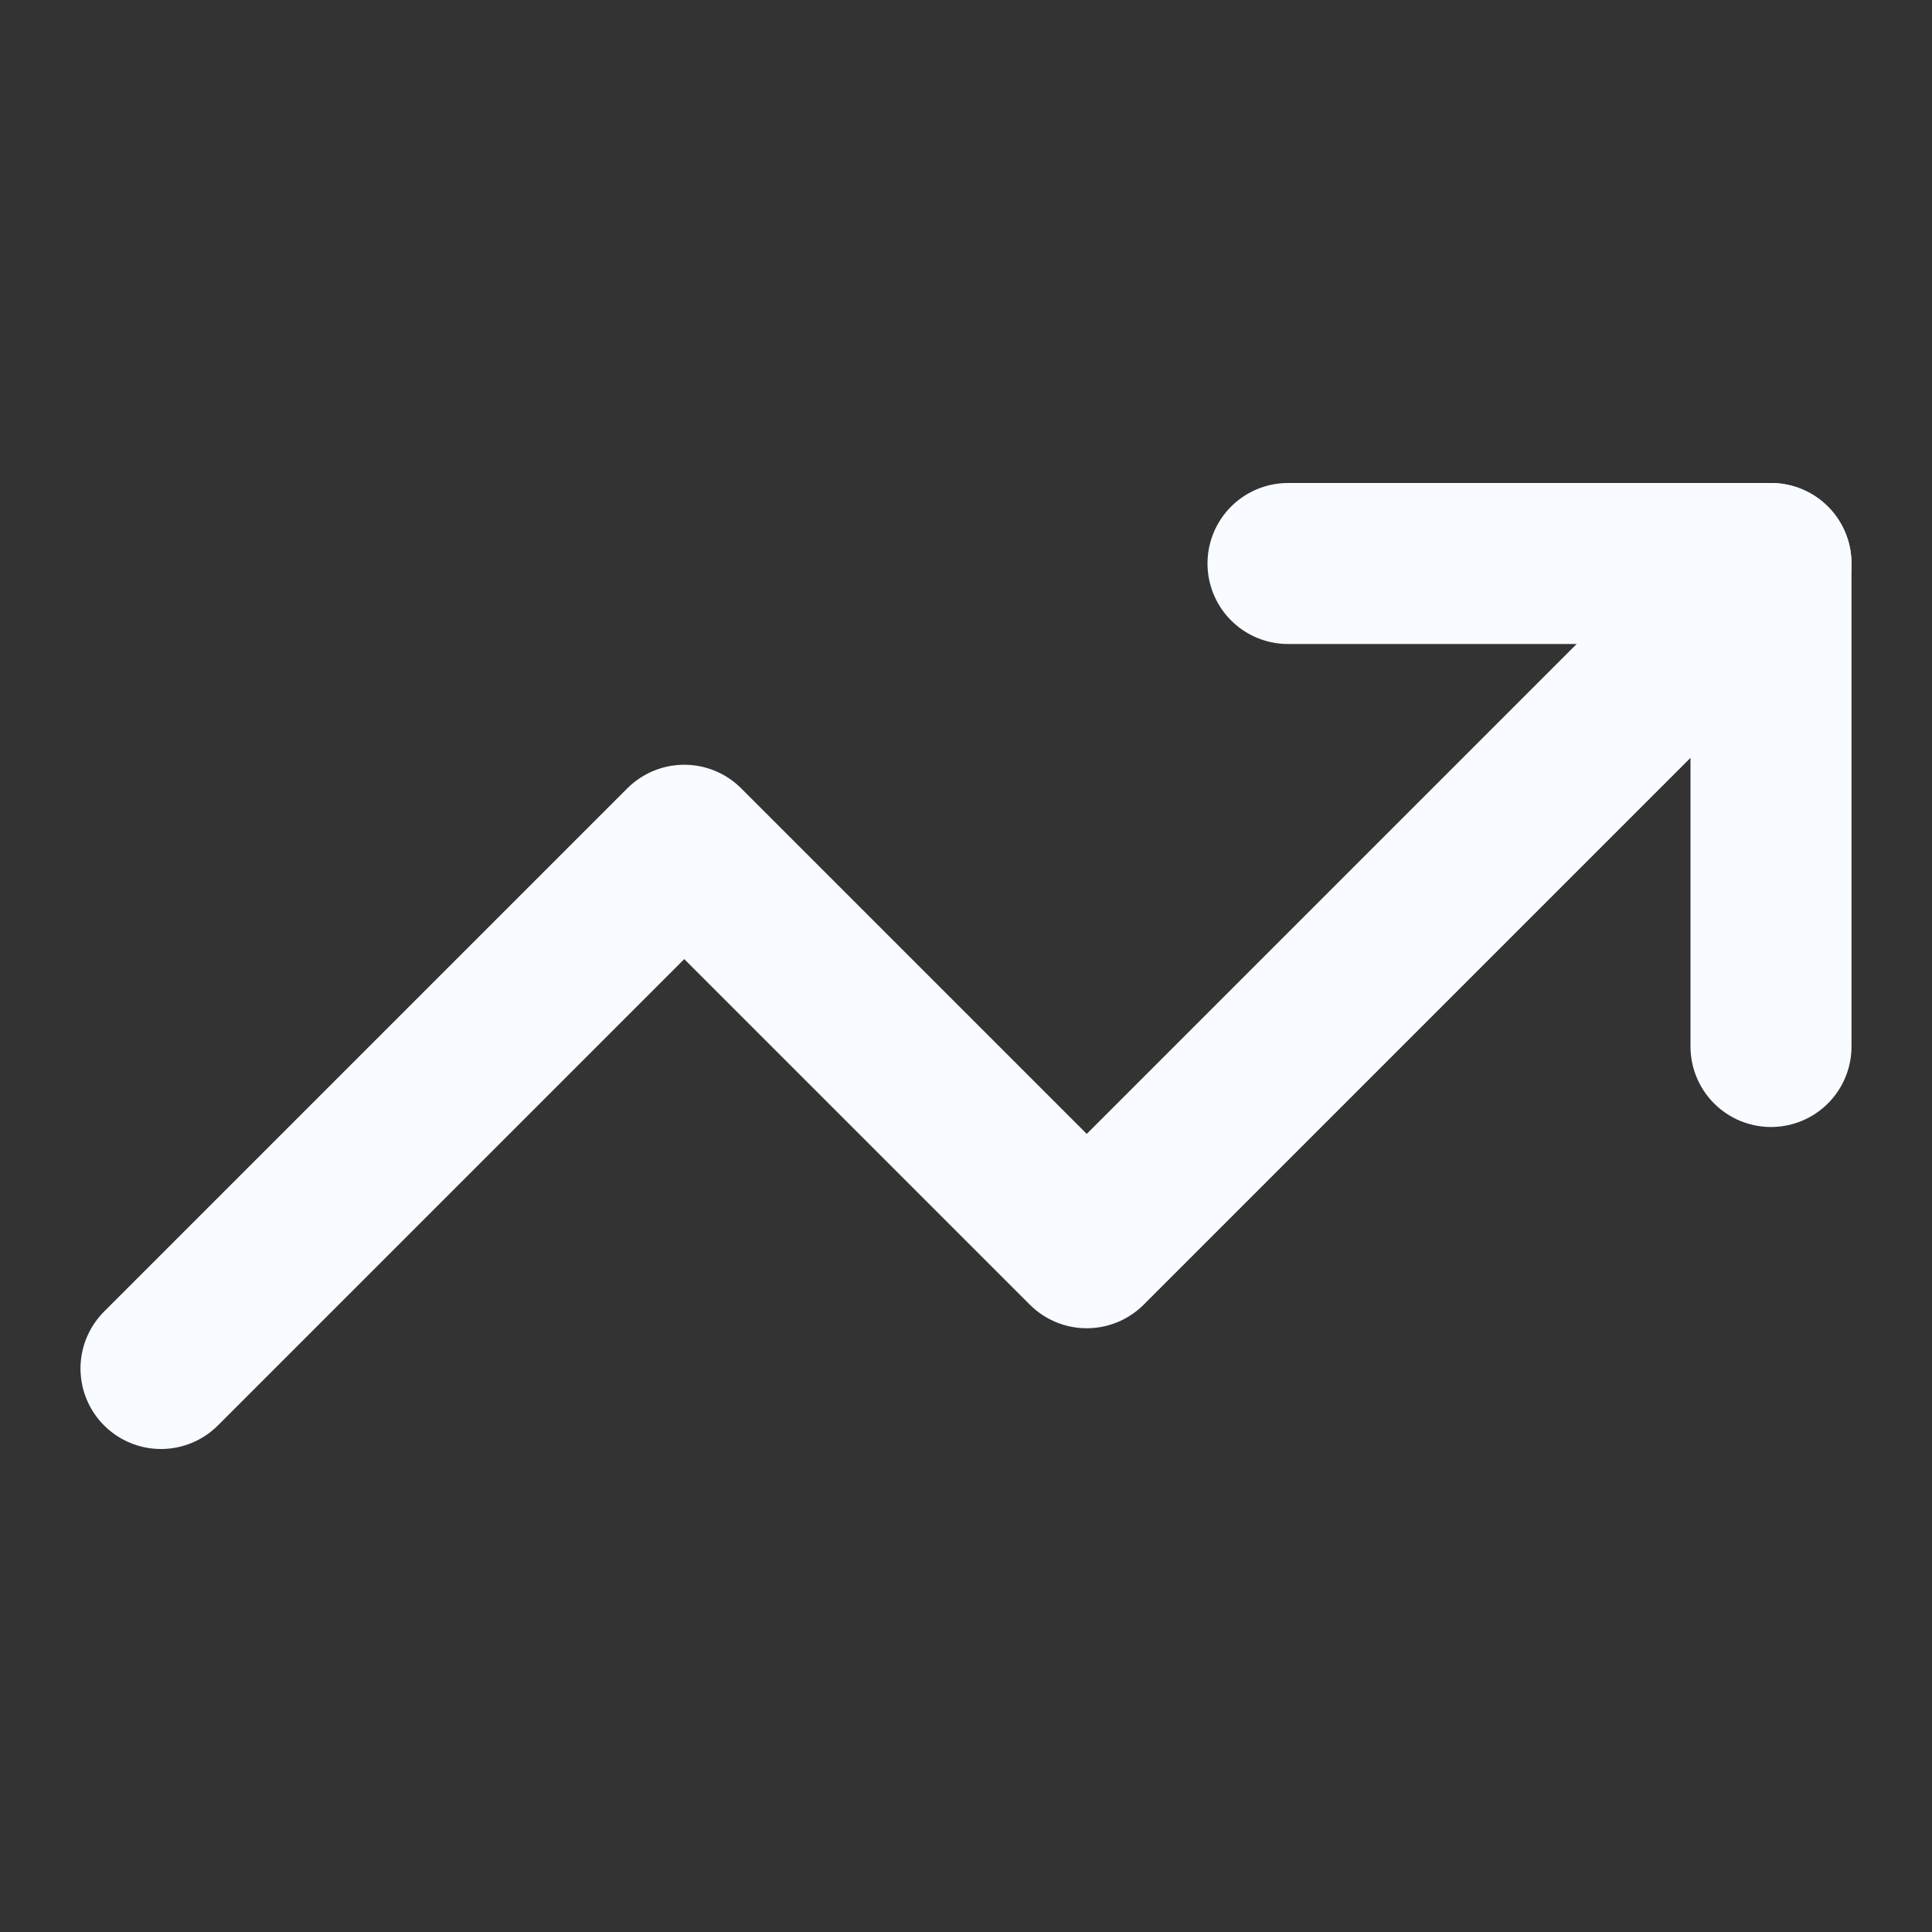
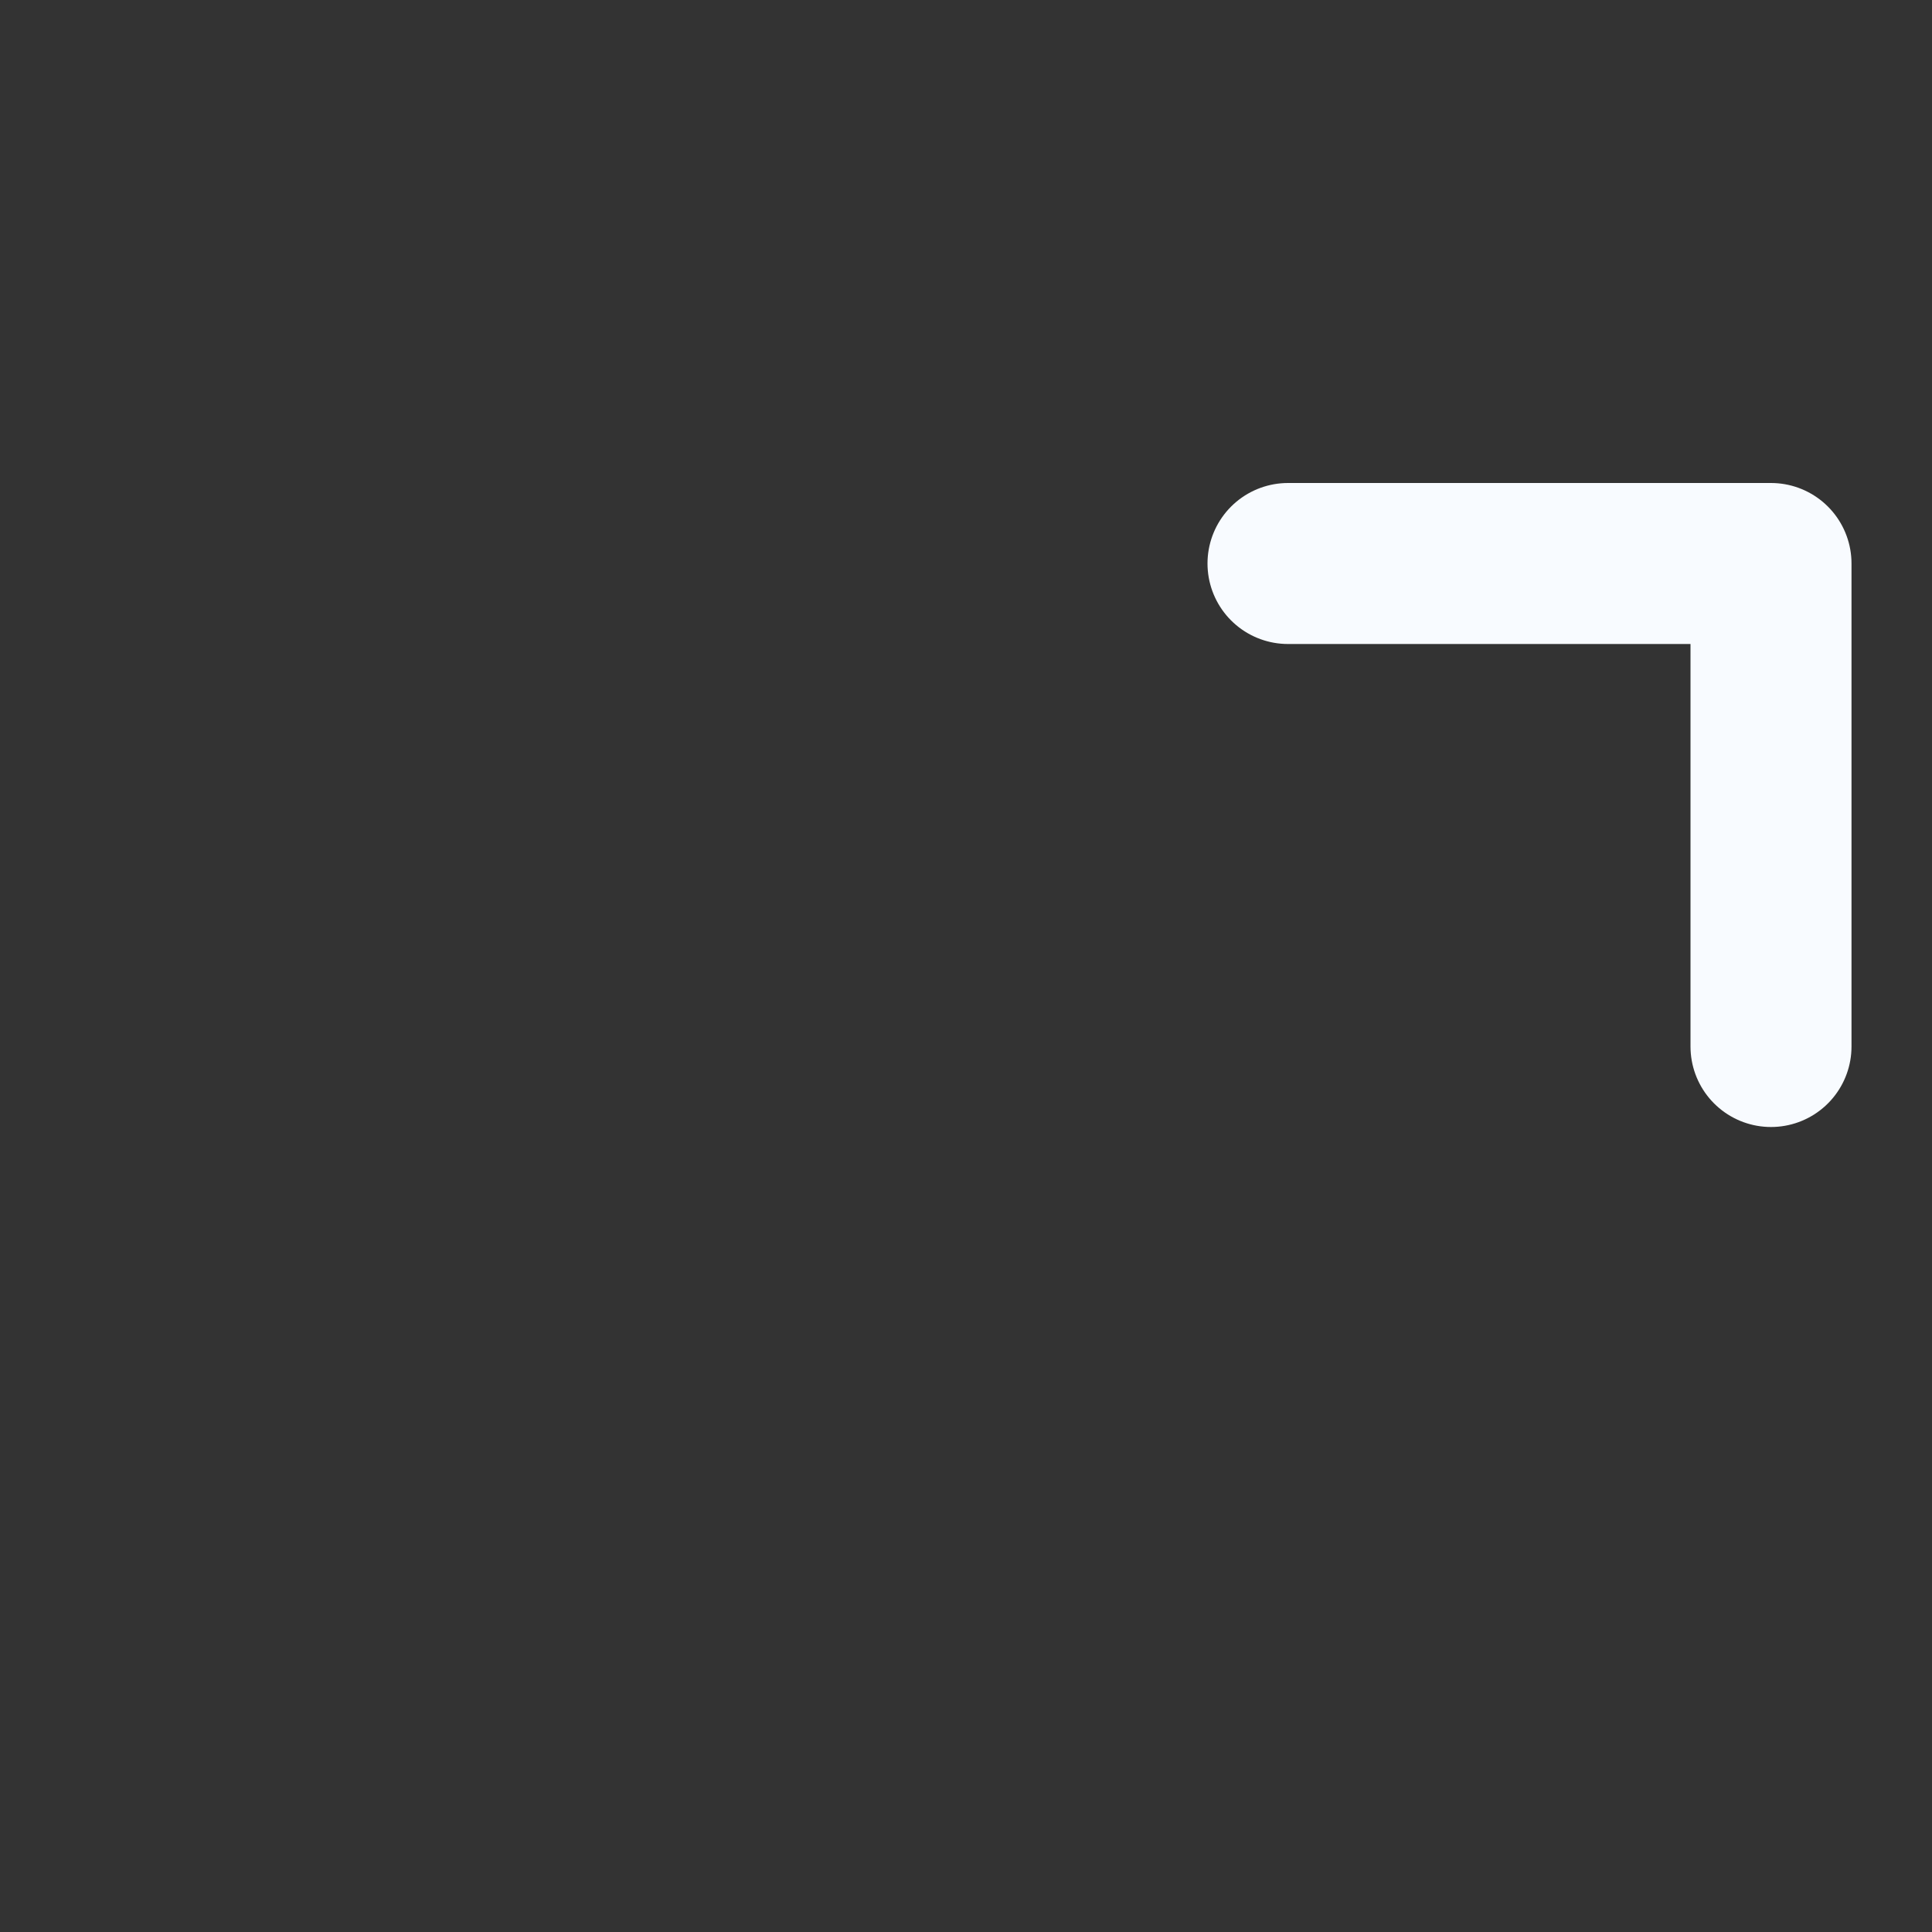
<svg xmlns="http://www.w3.org/2000/svg" width="24" height="24" viewBox="0 0 24 24" fill="none">
  <rect x="0" y="0" width="24" height="24" fill="#333333" stroke="none" />
-   <path d="M22 7L13.5 15.5L8.5 10.5L2 17" stroke="#F8FBFF" stroke-width="2" stroke-linecap="round" stroke-linejoin="round" />
  <path d="M16 7H22V13" stroke="#F8FBFF" stroke-width="2" stroke-linecap="round" stroke-linejoin="round" />
</svg>